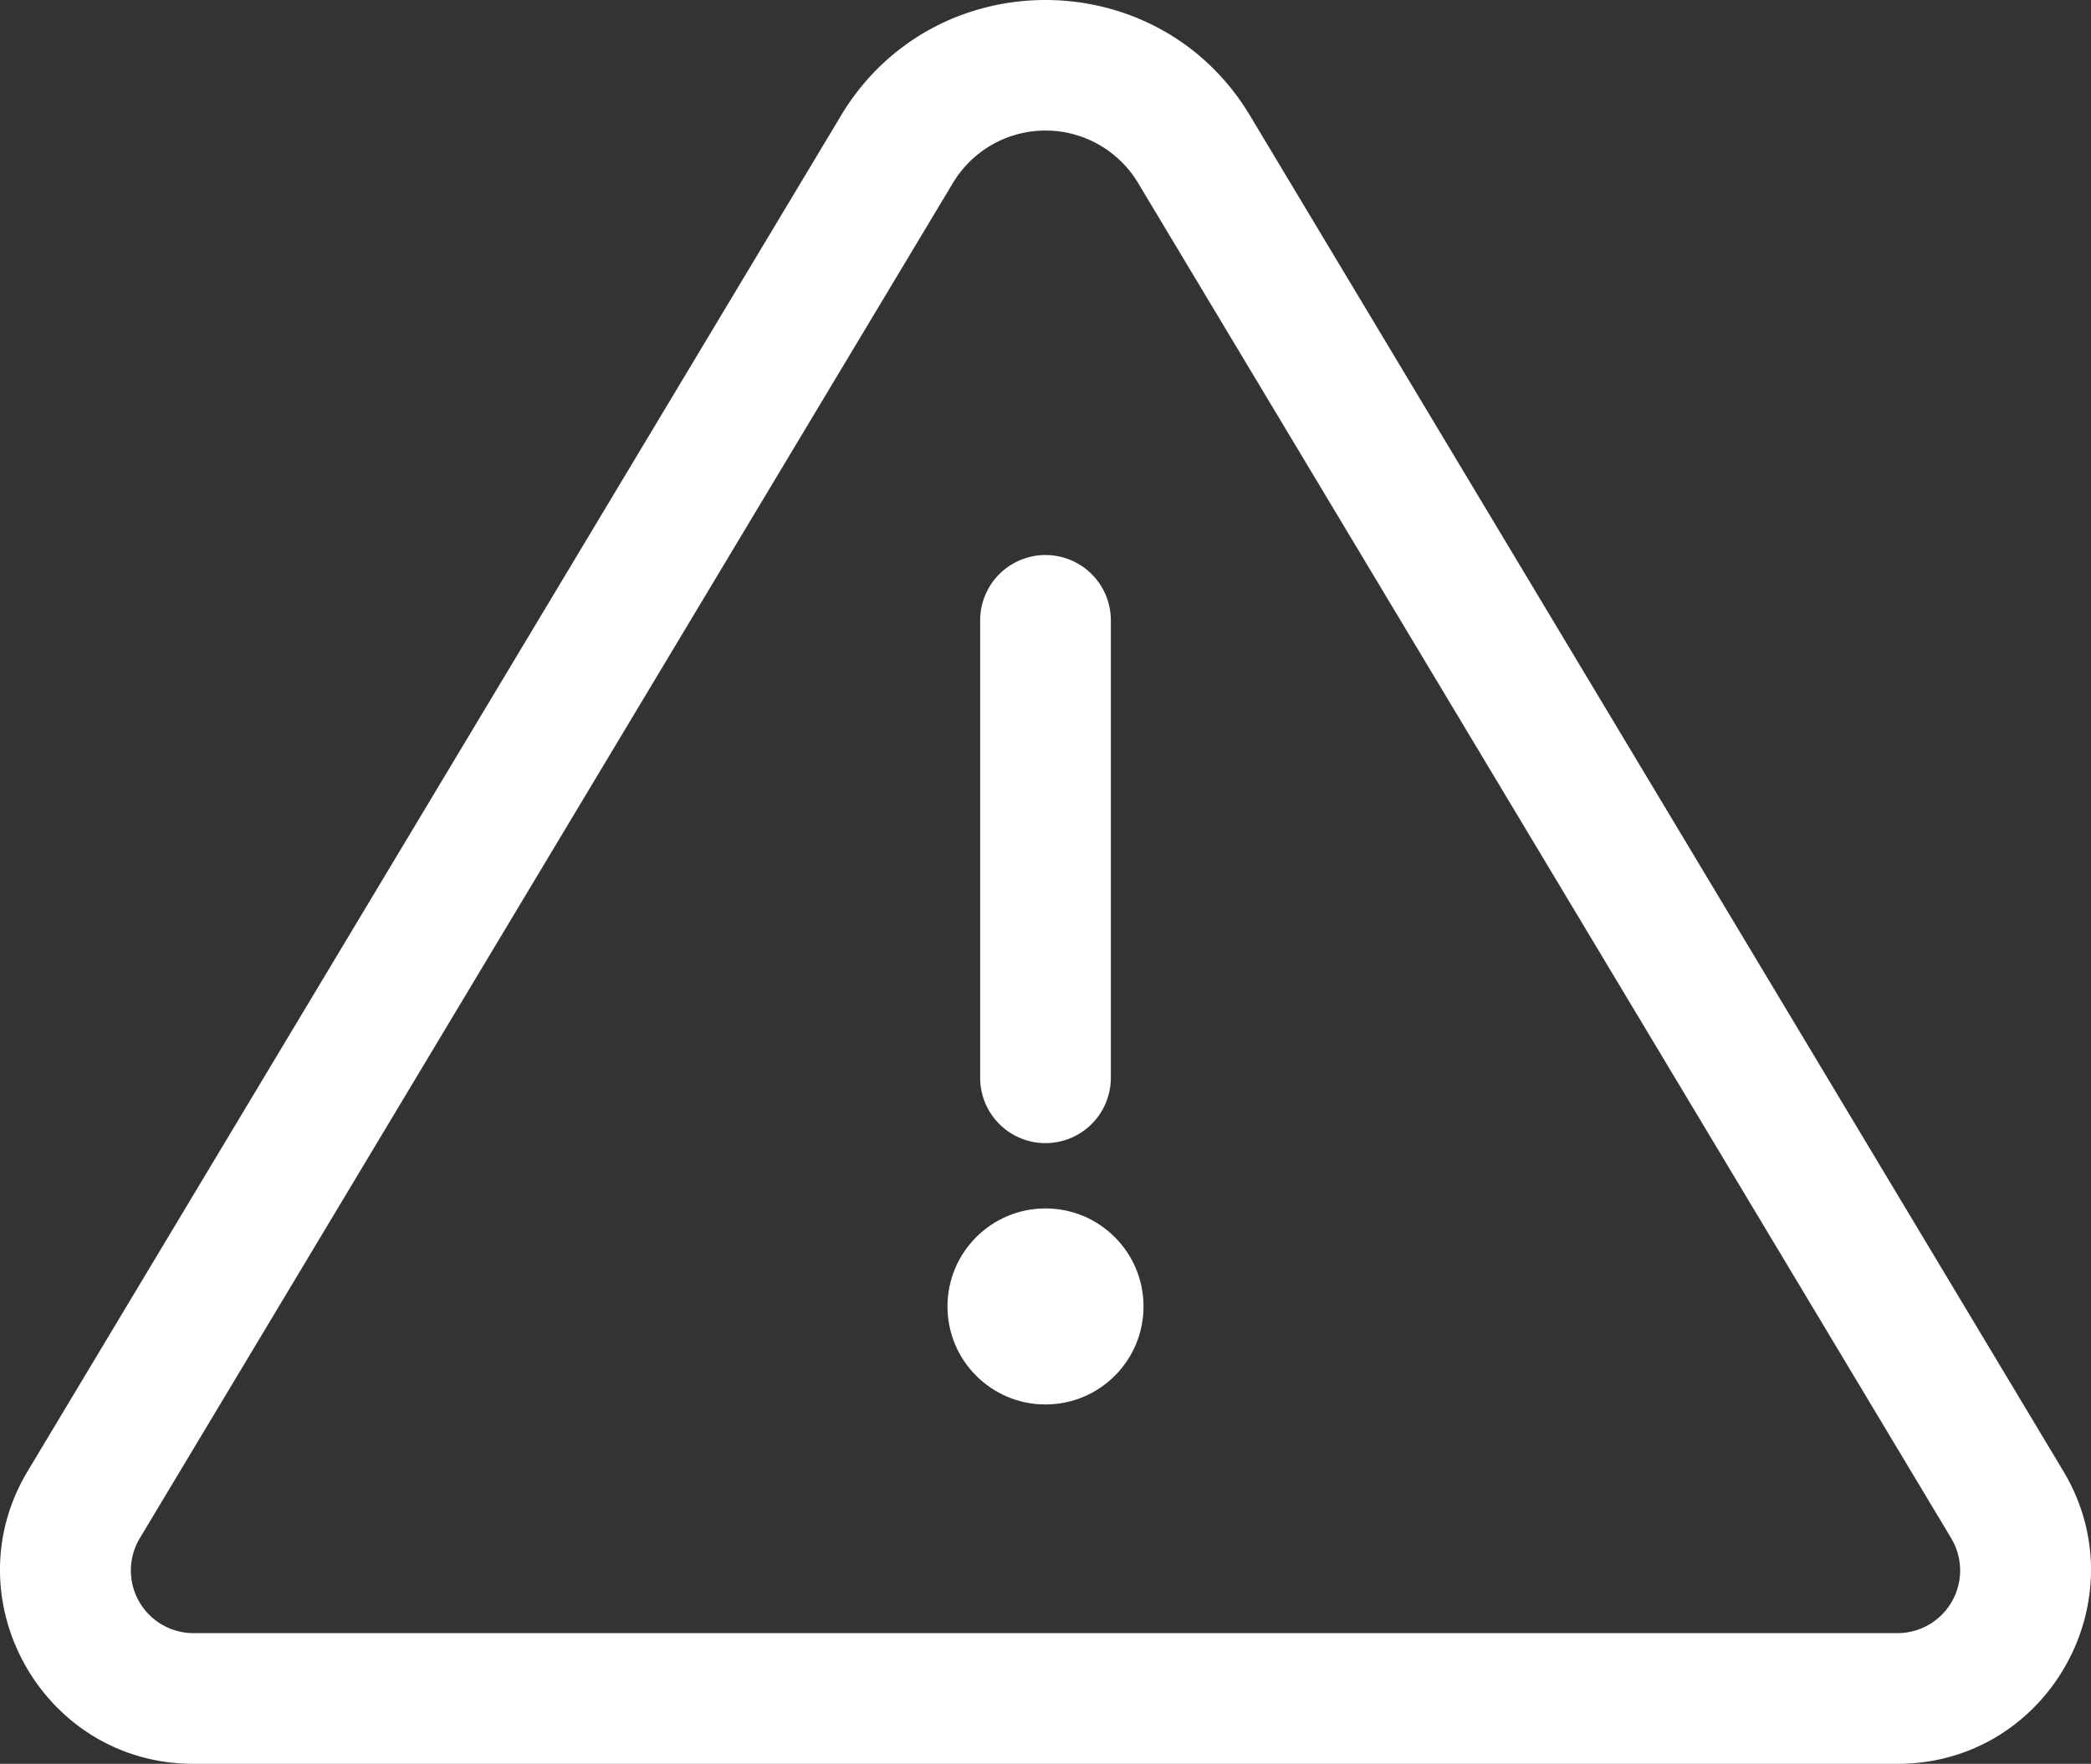
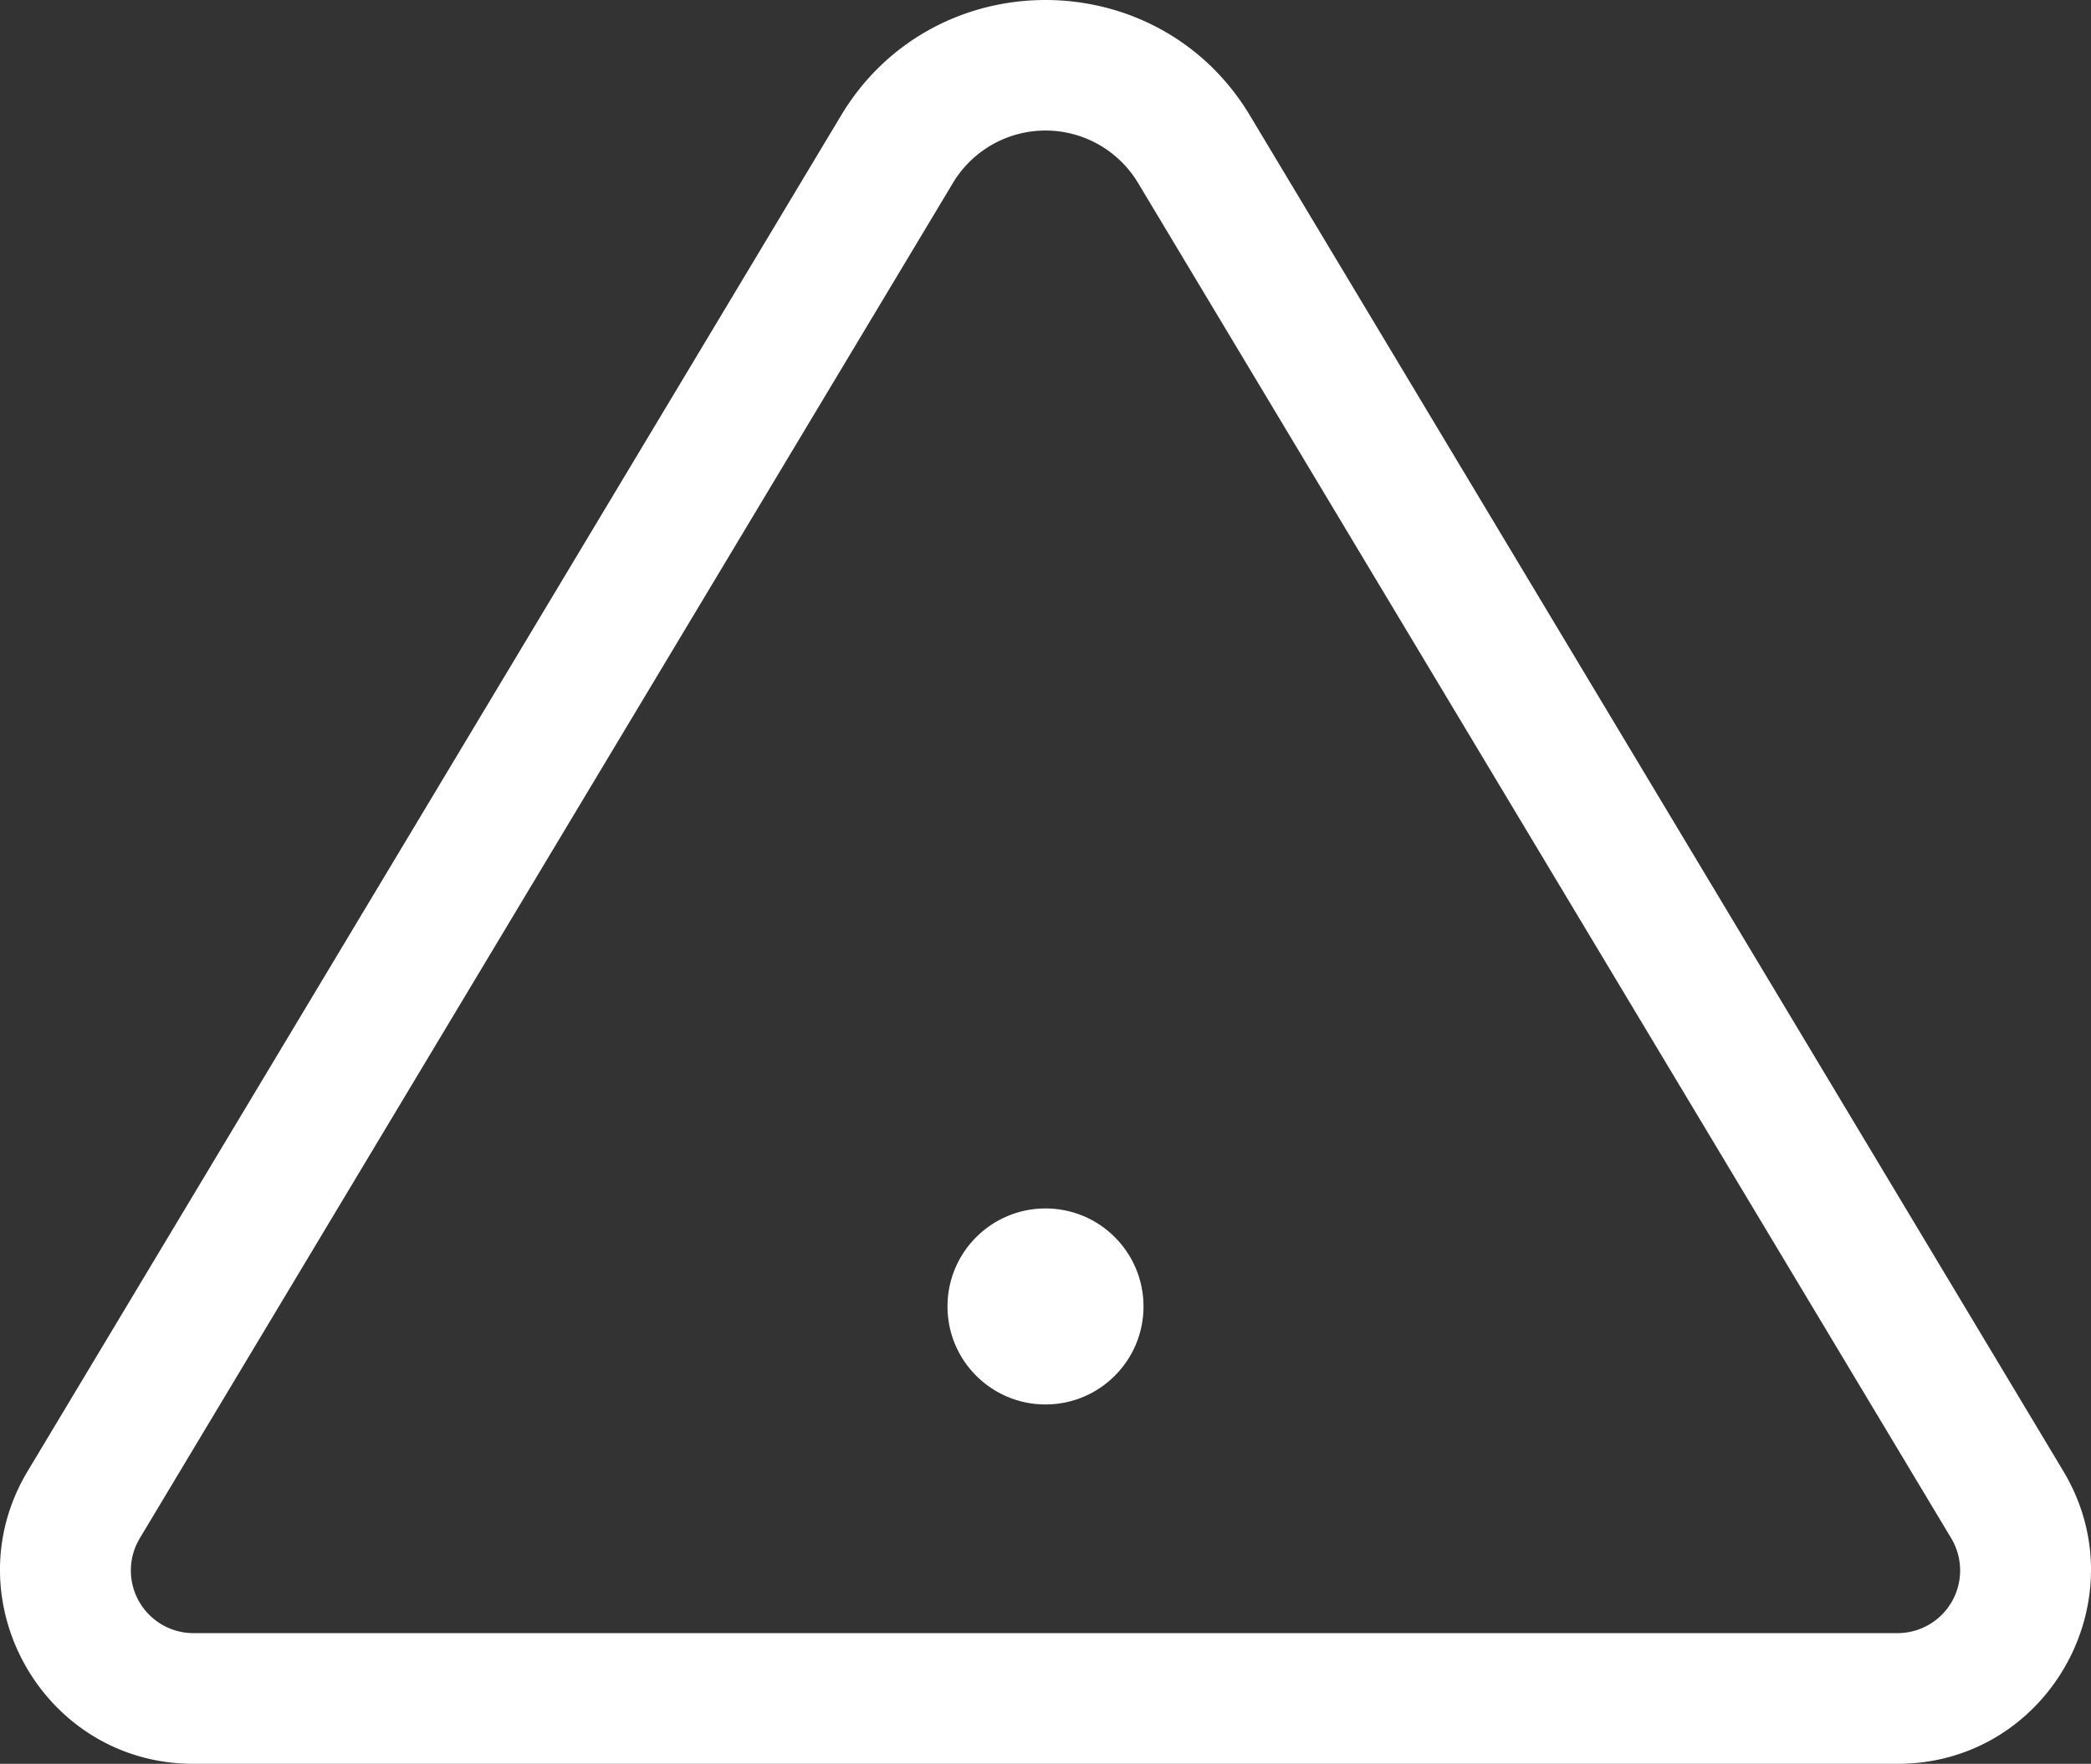
<svg xmlns="http://www.w3.org/2000/svg" viewBox="0 0 512 431.88">
  <rect x="0" y="0" width="512" height="431.88" fill="#333333" stroke="none" />
  <defs>
    <style>.cls-1{fill:#fff;}</style>
  </defs>
  <title>Ресурс 2</title>
  <g id="Слой_2" data-name="Слой 2">
    <g id="Layer_1" data-name="Layer 1">
-       <path class="cls-1" d="M256,279.9a16,16,0,0,1-16-16v-112a16,16,0,1,1,32,0v112A16,16,0,0,1,256,279.9Z" />
      <path class="cls-1" d="M505.23,360.22,306.06,28.28c-22.59-37.67-77.48-37.74-100.12,0L6.77,360.22c-18.83,31.39,3.83,71.66,40.58,71.66h417.3c36.76,0,59.41-40.28,40.58-71.66Zm-40.58,39.66H47.35a15.34,15.34,0,0,1-13.14-23.2L233.37,44.74a26.43,26.43,0,0,1,45.26,0L477.79,376.68A15.34,15.34,0,0,1,464.65,399.88Z" />
      <circle class="cls-1" cx="256" cy="319.89" r="24" />
    </g>
  </g>
</svg>